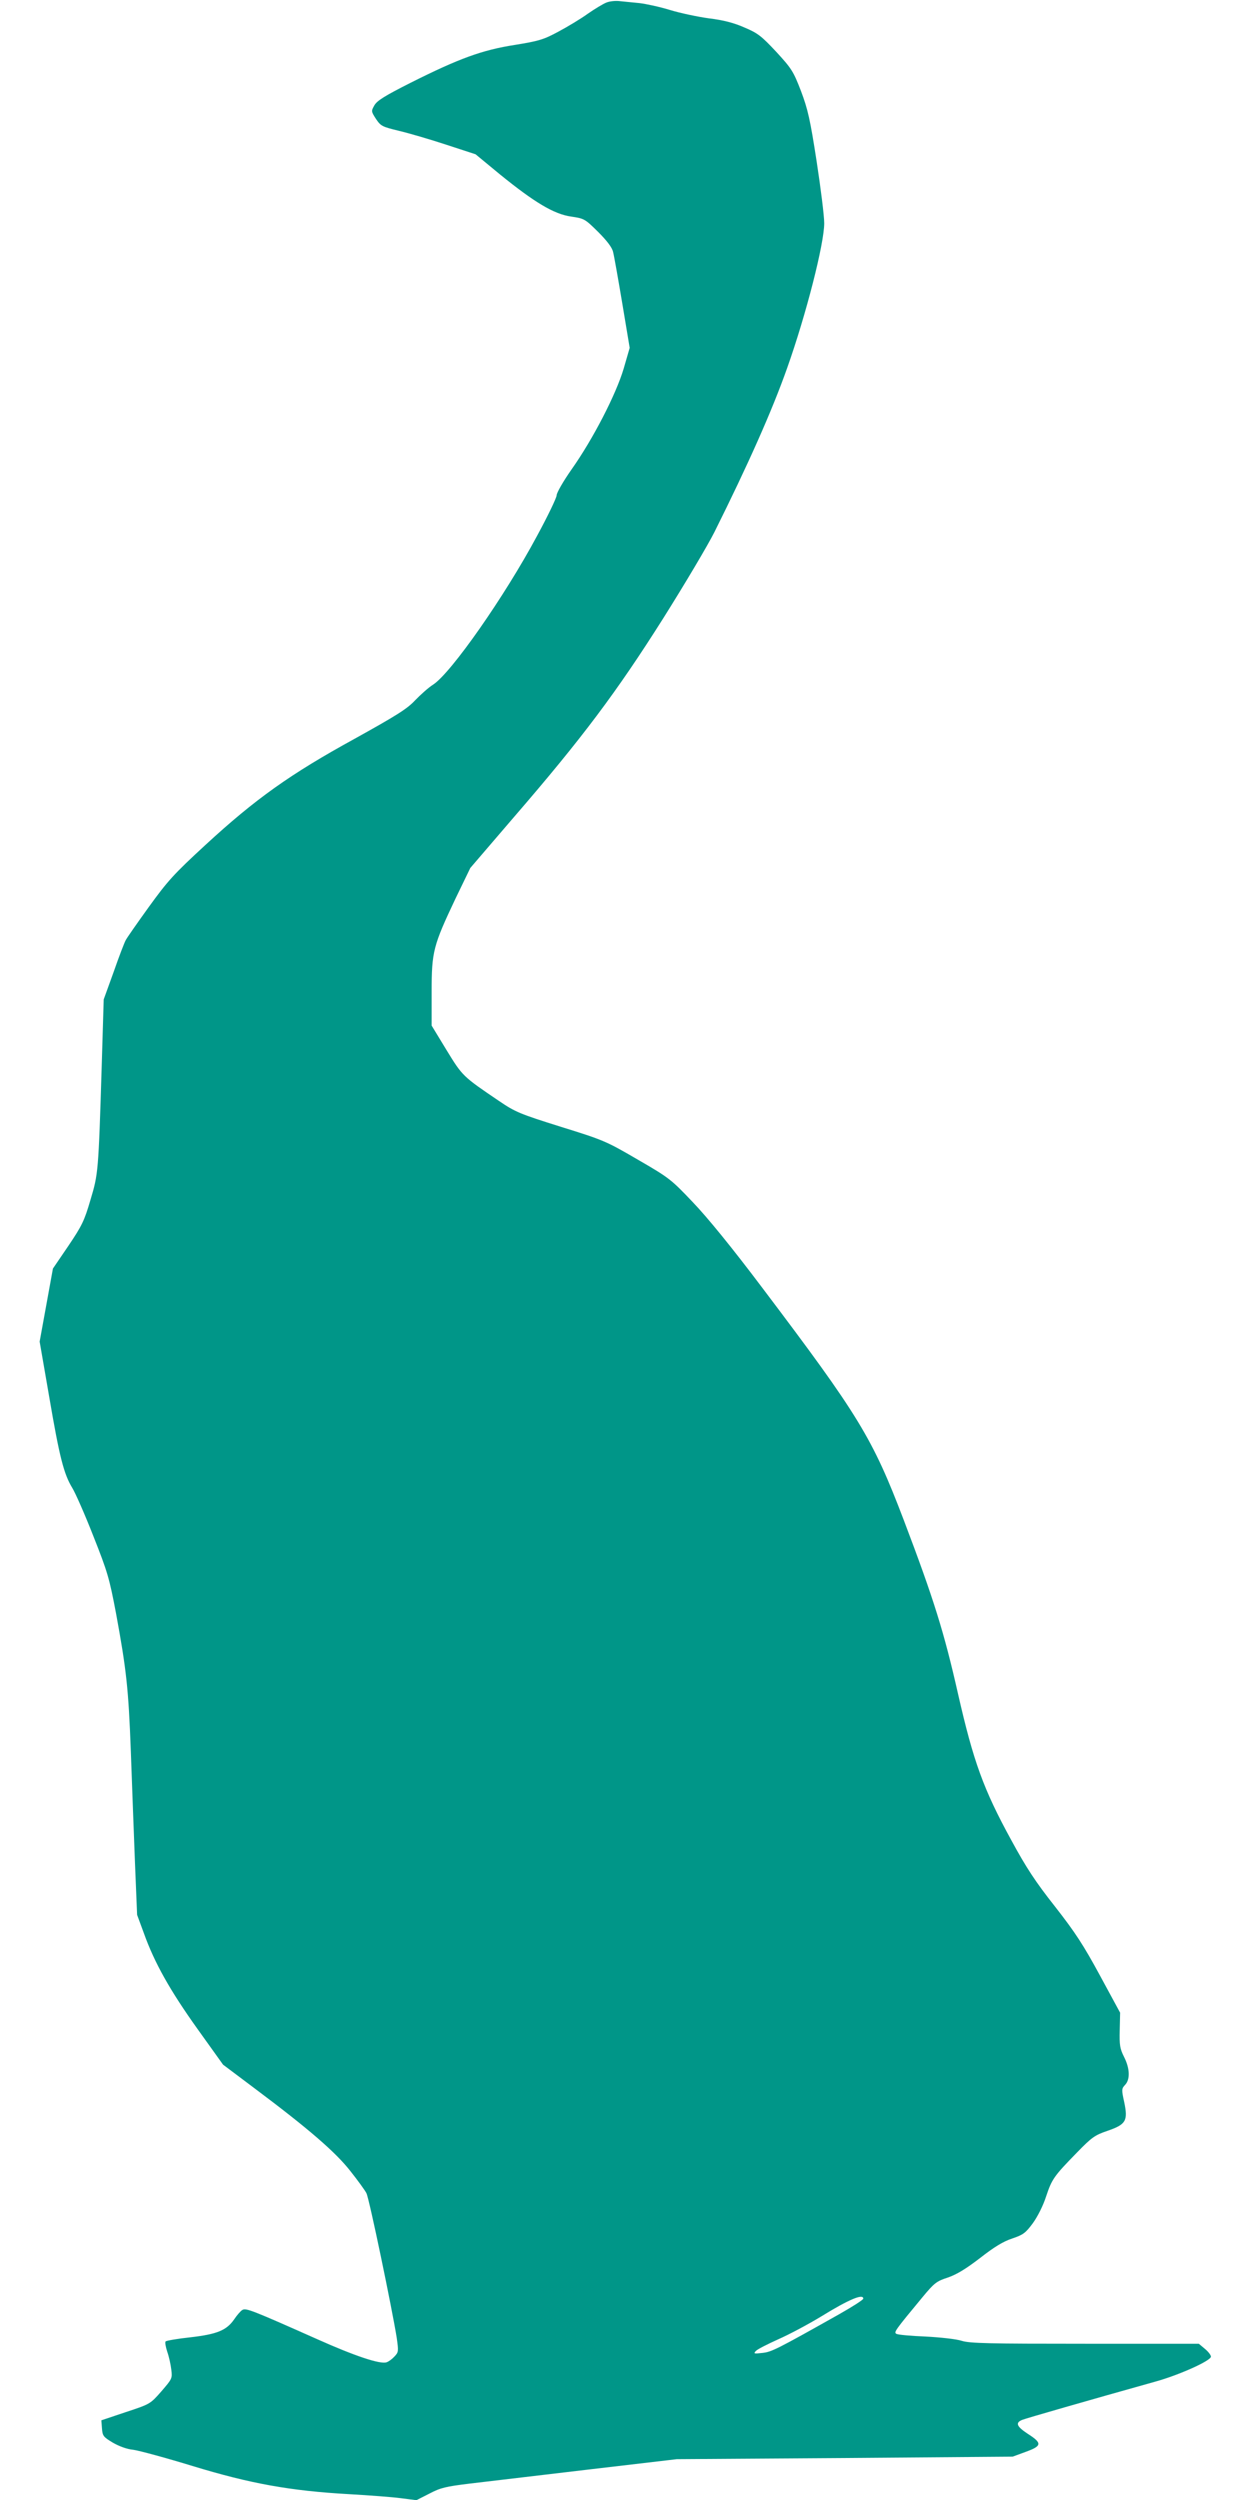
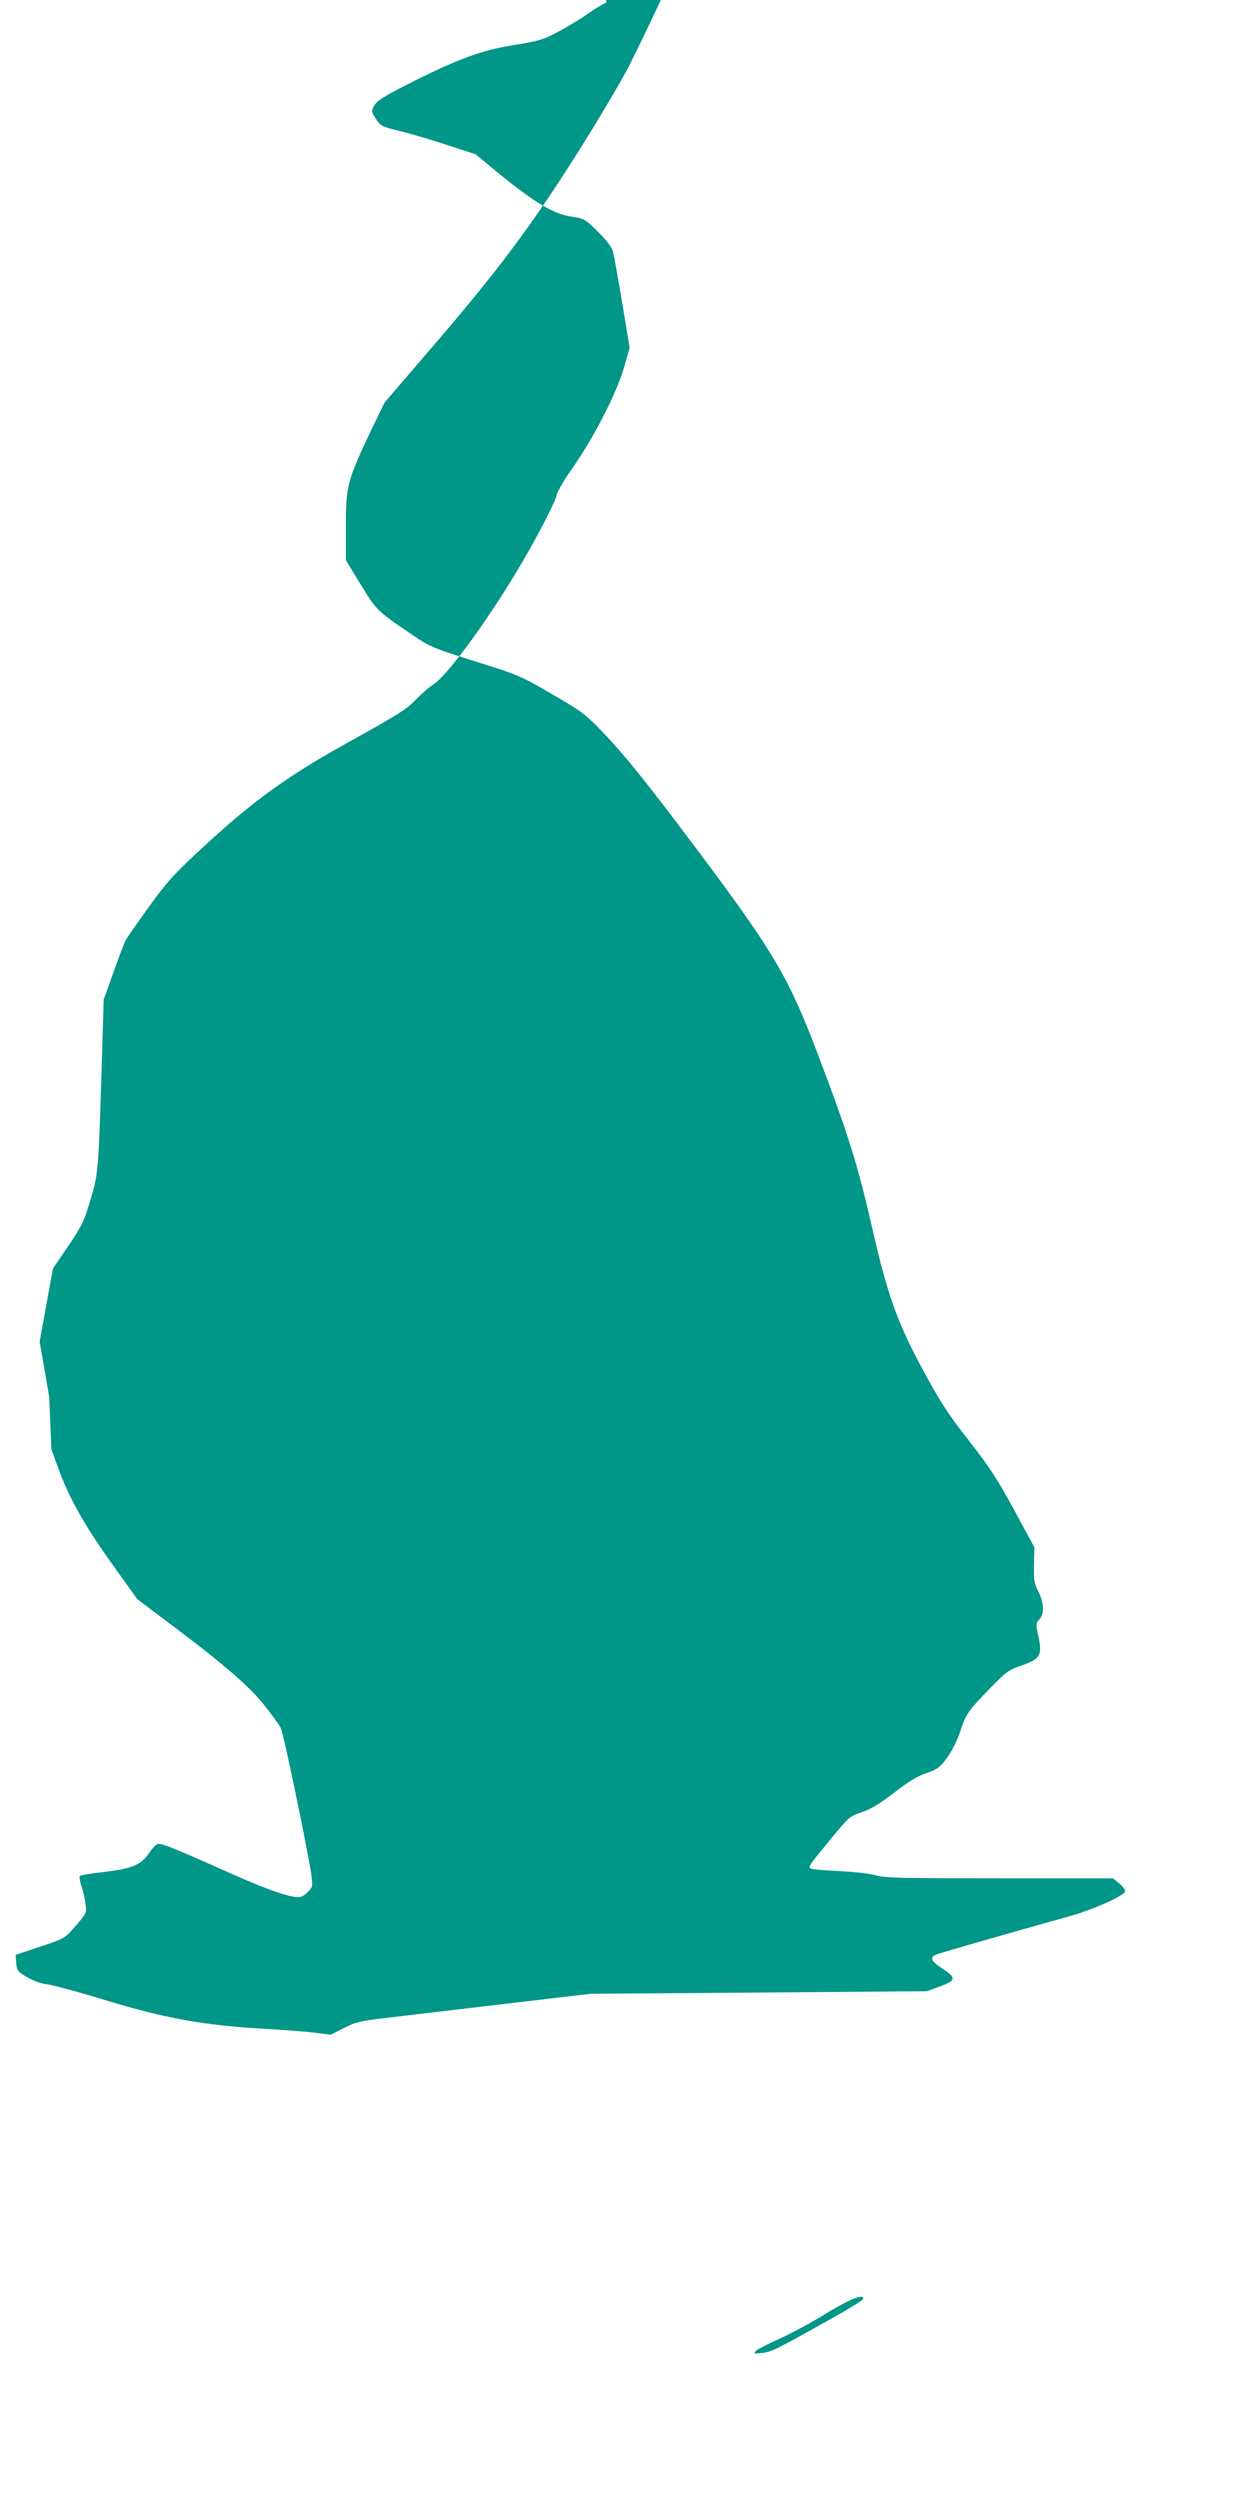
<svg xmlns="http://www.w3.org/2000/svg" version="1.0" width="640pt" height="1280pt" viewBox="0 0 640 1280" preserveAspectRatio="xMidYMid meet">
  <g transform="translate(0,1280) scale(0.1,-0.1)" fill="#009688" stroke="none">
-     <path d="M3105 12787 c-16 -6 -59 -32 -95 -57 -36 -26 -104 -67 -151 -92 -76 -41 -100 -48 -223 -68 -167 -26 -285 -69 -532 -193 -133 -67 -173 -92 -187 -116 -17 -30 -17 -31 8 -70 25 -37 32 -40 118 -61 51 -12 160 -44 242 -71 l150 -49 126 -104 c175 -142 276 -203 364 -215 67 -10 70 -12 137 -78 45 -45 72 -80 77 -103 5 -19 26 -138 47 -263 l38 -228 -31 -107 c-39 -131 -156 -359 -267 -516 -42 -60 -76 -119 -76 -132 0 -12 -45 -106 -101 -209 -165 -308 -439 -700 -531 -760 -24 -15 -65 -52 -93 -81 -41 -44 -96 -78 -312 -198 -326 -179 -505 -306 -761 -542 -164 -151 -194 -185 -291 -319 -59 -82 -113 -159 -118 -170 -6 -11 -34 -83 -61 -161 l-51 -141 -10 -334 c-17 -554 -18 -559 -58 -693 -31 -106 -43 -131 -113 -235 l-79 -116 -34 -187 -34 -187 49 -283 c53 -311 75 -395 118 -466 16 -26 65 -137 108 -247 73 -184 82 -216 116 -395 53 -288 64 -385 76 -710 6 -162 15 -416 21 -565 l11 -269 35 -95 c54 -151 134 -293 274 -489 l131 -183 161 -121 c279 -209 416 -328 491 -424 38 -48 75 -99 82 -113 14 -25 132 -595 155 -739 10 -71 10 -75 -12 -98 -12 -13 -30 -26 -40 -29 -33 -11 -164 33 -354 118 -337 150 -366 161 -384 150 -9 -5 -28 -27 -42 -48 -39 -56 -86 -76 -224 -92 -66 -7 -123 -17 -127 -21 -4 -4 0 -27 8 -52 9 -25 18 -66 21 -92 6 -46 4 -48 -51 -112 -57 -65 -58 -65 -182 -106 l-125 -42 3 -41 c3 -39 7 -44 55 -73 33 -19 73 -34 106 -37 29 -4 166 -41 303 -83 295 -90 499 -127 799 -144 105 -6 225 -15 269 -21 l78 -10 67 34 c57 30 84 36 206 51 77 9 347 41 600 71 l460 54 860 6 860 7 68 25 c82 30 84 44 9 92 -56 37 -65 56 -29 71 19 8 343 101 682 196 120 33 285 107 285 128 0 8 -14 26 -31 40 l-31 26 -582 0 c-494 0 -590 2 -632 15 -27 9 -110 18 -186 22 -75 3 -142 9 -149 14 -13 8 -7 17 133 186 62 75 73 83 131 102 46 16 92 44 165 100 73 57 119 85 165 100 56 19 68 28 105 78 24 33 53 90 68 137 30 90 40 104 159 226 74 76 90 88 155 110 95 33 106 51 86 147 -14 64 -14 69 5 89 26 28 24 84 -6 143 -21 42 -24 60 -22 137 l2 89 -103 190 c-84 155 -126 220 -230 353 -101 128 -148 200 -224 340 -143 261 -194 403 -273 750 -71 314 -123 482 -278 890 -160 420 -229 533 -723 1187 -155 206 -283 363 -357 440 -110 116 -121 125 -282 218 -161 94 -175 100 -394 168 -210 66 -232 75 -316 132 -186 126 -187 127 -269 261 l-76 125 0 173 c0 207 8 236 123 479 l75 155 223 260 c350 405 527 642 764 1017 112 178 230 377 263 443 172 345 295 621 372 839 98 276 190 638 190 742 0 38 -18 181 -39 318 -33 214 -45 266 -80 359 -39 101 -48 115 -126 200 -76 81 -94 96 -163 125 -54 24 -108 38 -182 47 -58 8 -148 27 -200 43 -52 16 -122 31 -155 35 -33 3 -78 8 -100 10 -22 3 -53 0 -70 -7z m1315 -11756 c0 -6 -55 -41 -122 -79 -325 -183 -348 -194 -395 -199 -43 -5 -46 -4 -33 10 8 9 60 35 115 60 55 24 154 77 220 117 141 87 215 118 215 91z" />
+     <path d="M3105 12787 c-16 -6 -59 -32 -95 -57 -36 -26 -104 -67 -151 -92 -76 -41 -100 -48 -223 -68 -167 -26 -285 -69 -532 -193 -133 -67 -173 -92 -187 -116 -17 -30 -17 -31 8 -70 25 -37 32 -40 118 -61 51 -12 160 -44 242 -71 l150 -49 126 -104 c175 -142 276 -203 364 -215 67 -10 70 -12 137 -78 45 -45 72 -80 77 -103 5 -19 26 -138 47 -263 l38 -228 -31 -107 c-39 -131 -156 -359 -267 -516 -42 -60 -76 -119 -76 -132 0 -12 -45 -106 -101 -209 -165 -308 -439 -700 -531 -760 -24 -15 -65 -52 -93 -81 -41 -44 -96 -78 -312 -198 -326 -179 -505 -306 -761 -542 -164 -151 -194 -185 -291 -319 -59 -82 -113 -159 -118 -170 -6 -11 -34 -83 -61 -161 l-51 -141 -10 -334 c-17 -554 -18 -559 -58 -693 -31 -106 -43 -131 -113 -235 l-79 -116 -34 -187 -34 -187 49 -283 l11 -269 35 -95 c54 -151 134 -293 274 -489 l131 -183 161 -121 c279 -209 416 -328 491 -424 38 -48 75 -99 82 -113 14 -25 132 -595 155 -739 10 -71 10 -75 -12 -98 -12 -13 -30 -26 -40 -29 -33 -11 -164 33 -354 118 -337 150 -366 161 -384 150 -9 -5 -28 -27 -42 -48 -39 -56 -86 -76 -224 -92 -66 -7 -123 -17 -127 -21 -4 -4 0 -27 8 -52 9 -25 18 -66 21 -92 6 -46 4 -48 -51 -112 -57 -65 -58 -65 -182 -106 l-125 -42 3 -41 c3 -39 7 -44 55 -73 33 -19 73 -34 106 -37 29 -4 166 -41 303 -83 295 -90 499 -127 799 -144 105 -6 225 -15 269 -21 l78 -10 67 34 c57 30 84 36 206 51 77 9 347 41 600 71 l460 54 860 6 860 7 68 25 c82 30 84 44 9 92 -56 37 -65 56 -29 71 19 8 343 101 682 196 120 33 285 107 285 128 0 8 -14 26 -31 40 l-31 26 -582 0 c-494 0 -590 2 -632 15 -27 9 -110 18 -186 22 -75 3 -142 9 -149 14 -13 8 -7 17 133 186 62 75 73 83 131 102 46 16 92 44 165 100 73 57 119 85 165 100 56 19 68 28 105 78 24 33 53 90 68 137 30 90 40 104 159 226 74 76 90 88 155 110 95 33 106 51 86 147 -14 64 -14 69 5 89 26 28 24 84 -6 143 -21 42 -24 60 -22 137 l2 89 -103 190 c-84 155 -126 220 -230 353 -101 128 -148 200 -224 340 -143 261 -194 403 -273 750 -71 314 -123 482 -278 890 -160 420 -229 533 -723 1187 -155 206 -283 363 -357 440 -110 116 -121 125 -282 218 -161 94 -175 100 -394 168 -210 66 -232 75 -316 132 -186 126 -187 127 -269 261 l-76 125 0 173 c0 207 8 236 123 479 l75 155 223 260 c350 405 527 642 764 1017 112 178 230 377 263 443 172 345 295 621 372 839 98 276 190 638 190 742 0 38 -18 181 -39 318 -33 214 -45 266 -80 359 -39 101 -48 115 -126 200 -76 81 -94 96 -163 125 -54 24 -108 38 -182 47 -58 8 -148 27 -200 43 -52 16 -122 31 -155 35 -33 3 -78 8 -100 10 -22 3 -53 0 -70 -7z m1315 -11756 c0 -6 -55 -41 -122 -79 -325 -183 -348 -194 -395 -199 -43 -5 -46 -4 -33 10 8 9 60 35 115 60 55 24 154 77 220 117 141 87 215 118 215 91z" />
  </g>
</svg>